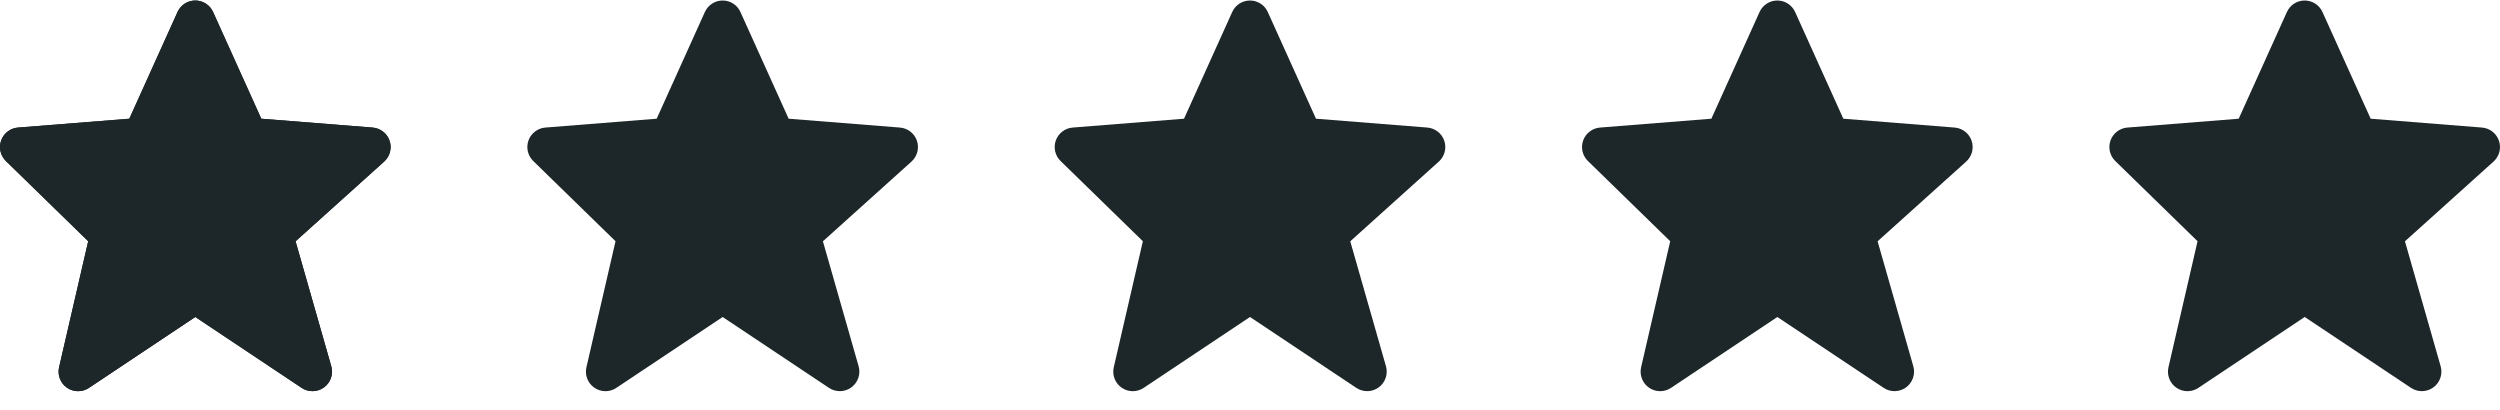
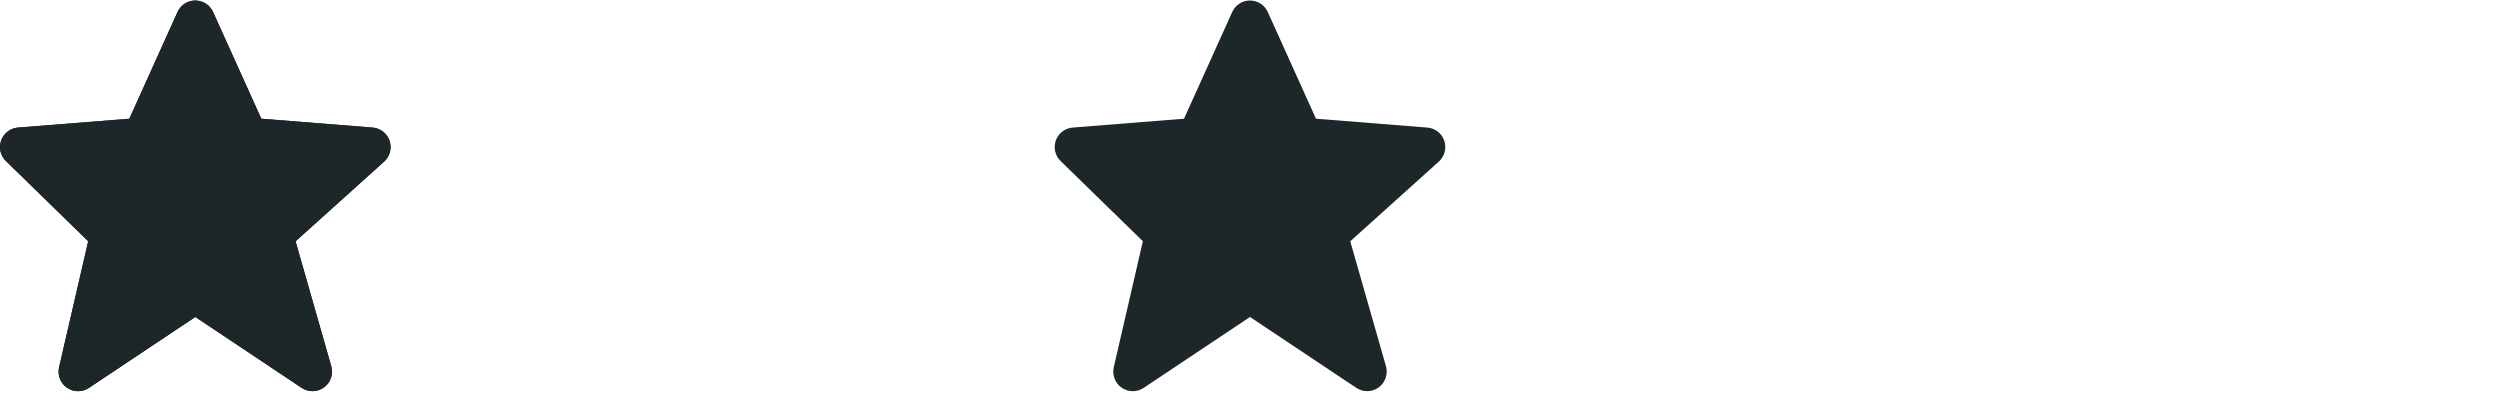
<svg xmlns="http://www.w3.org/2000/svg" width="128" height="21" viewBox="0 0 128 21" fill="none">
-   <path d="M46.947 7.207C46.884 7.022 46.769 6.859 46.614 6.739C46.46 6.619 46.274 6.547 46.079 6.531L40.378 6.078L37.911 0.617C37.833 0.441 37.705 0.292 37.543 0.187C37.382 0.082 37.193 0.026 37 0.026C36.808 0.026 36.619 0.082 36.458 0.186C36.296 0.291 36.168 0.44 36.089 0.616L33.622 6.078L27.921 6.531C27.73 6.546 27.546 6.616 27.394 6.733C27.241 6.849 27.125 7.007 27.059 7.188C26.994 7.369 26.982 7.565 27.025 7.752C27.068 7.939 27.164 8.11 27.302 8.244L31.515 12.351L30.025 18.803C29.98 18.998 29.994 19.203 30.067 19.39C30.139 19.577 30.266 19.738 30.431 19.852C30.596 19.965 30.791 20.027 30.992 20.029C31.192 20.03 31.388 19.971 31.555 19.86L37 16.23L42.445 19.86C42.615 19.973 42.816 20.031 43.021 20.027C43.225 20.022 43.423 19.956 43.588 19.835C43.754 19.715 43.878 19.546 43.945 19.353C44.012 19.16 44.018 18.951 43.962 18.754L42.133 12.354L46.669 8.272C46.966 8.004 47.075 7.586 46.947 7.207Z" fill="#1D2629" />
  <path d="M73.947 7.207C73.884 7.022 73.769 6.859 73.614 6.739C73.46 6.619 73.274 6.547 73.079 6.531L67.378 6.078L64.911 0.617C64.832 0.441 64.705 0.292 64.543 0.187C64.382 0.082 64.193 0.026 64 0.026C63.808 0.026 63.619 0.082 63.458 0.186C63.296 0.291 63.168 0.44 63.089 0.616L60.622 6.078L54.921 6.531C54.73 6.546 54.546 6.616 54.394 6.733C54.241 6.849 54.125 7.007 54.059 7.188C53.994 7.369 53.982 7.565 54.025 7.752C54.068 7.939 54.164 8.11 54.302 8.244L58.515 12.351L57.025 18.803C56.98 18.998 56.994 19.203 57.067 19.39C57.139 19.577 57.266 19.738 57.431 19.852C57.596 19.965 57.791 20.027 57.992 20.029C58.192 20.03 58.388 19.971 58.555 19.86L64 16.23L69.445 19.86C69.615 19.973 69.816 20.031 70.021 20.027C70.225 20.022 70.423 19.956 70.588 19.835C70.754 19.715 70.878 19.546 70.945 19.353C71.012 19.16 71.018 18.951 70.962 18.754L69.133 12.354L73.669 8.272C73.966 8.004 74.075 7.586 73.947 7.207Z" fill="#1D2629" />
-   <path d="M100.947 7.207C100.884 7.022 100.768 6.859 100.614 6.739C100.46 6.619 100.274 6.547 100.079 6.531L94.378 6.078L91.911 0.617C91.832 0.441 91.705 0.292 91.543 0.187C91.382 0.082 91.193 0.026 91 0.026C90.808 0.026 90.619 0.082 90.457 0.186C90.296 0.291 90.168 0.44 90.089 0.616L87.622 6.078L81.921 6.531C81.73 6.546 81.546 6.616 81.394 6.733C81.241 6.849 81.125 7.007 81.059 7.188C80.994 7.369 80.982 7.565 81.025 7.752C81.068 7.939 81.164 8.11 81.302 8.244L85.515 12.351L84.025 18.803C83.98 18.998 83.994 19.203 84.067 19.39C84.139 19.577 84.266 19.738 84.431 19.852C84.596 19.965 84.791 20.027 84.992 20.029C85.192 20.03 85.388 19.971 85.555 19.86L91 16.23L96.445 19.86C96.615 19.973 96.816 20.031 97.021 20.027C97.225 20.022 97.423 19.956 97.588 19.835C97.754 19.715 97.878 19.546 97.945 19.353C98.012 19.16 98.018 18.951 97.962 18.754L96.133 12.354L100.669 8.272C100.966 8.004 101.075 7.586 100.947 7.207Z" fill="#1D2629" />
-   <path d="M127.947 7.207C127.884 7.022 127.768 6.859 127.614 6.739C127.46 6.619 127.274 6.547 127.079 6.531L121.378 6.078L118.911 0.617C118.832 0.441 118.705 0.292 118.543 0.187C118.381 0.082 118.193 0.026 118 0.026C117.808 0.026 117.619 0.082 117.457 0.186C117.296 0.291 117.168 0.44 117.089 0.616L114.622 6.078L108.921 6.531C108.729 6.546 108.546 6.616 108.394 6.733C108.241 6.849 108.125 7.007 108.06 7.188C107.994 7.369 107.982 7.565 108.025 7.752C108.068 7.939 108.164 8.11 108.302 8.244L112.515 12.351L111.025 18.803C110.98 18.998 110.994 19.203 111.067 19.39C111.139 19.577 111.266 19.738 111.431 19.852C111.596 19.965 111.791 20.027 111.992 20.029C112.192 20.03 112.388 19.971 112.555 19.86L118 16.23L123.445 19.86C123.615 19.973 123.816 20.031 124.021 20.027C124.225 20.022 124.423 19.956 124.588 19.835C124.754 19.715 124.878 19.546 124.945 19.353C125.012 19.16 125.018 18.951 124.962 18.754L123.133 12.354L127.669 8.272C127.966 8.004 128.075 7.586 127.947 7.207Z" fill="#1D2629" />
  <path d="M3.025 18.803C2.991 18.95 2.99 19.102 3.023 19.249C3.056 19.396 3.122 19.534 3.216 19.652C3.31 19.769 3.429 19.864 3.565 19.93C3.701 19.995 3.849 20.029 4 20.028C4.198 20.028 4.391 19.97 4.555 19.86L10 16.23L15.445 19.86C15.615 19.973 15.816 20.031 16.021 20.027C16.225 20.022 16.423 19.956 16.588 19.835C16.754 19.715 16.878 19.546 16.945 19.353C17.012 19.16 17.018 18.951 16.962 18.754L15.133 12.354L19.669 8.272C19.814 8.141 19.918 7.971 19.967 7.782C20.017 7.592 20.01 7.393 19.947 7.208C19.884 7.023 19.768 6.86 19.614 6.74C19.46 6.62 19.274 6.548 19.079 6.532L13.378 6.078L10.911 0.617C10.832 0.441 10.705 0.292 10.543 0.187C10.382 0.082 10.193 0.026 10 0.026C9.808 0.026 9.619 0.082 9.457 0.186C9.296 0.291 9.168 0.44 9.089 0.616L6.622 6.078L0.921 6.531C0.729 6.546 0.546 6.616 0.394 6.733C0.241 6.849 0.125 7.007 0.06 7.188C-0.006 7.369 -0.018 7.565 0.025 7.752C0.068 7.939 0.164 8.11 0.302 8.244L4.516 12.351L3.025 18.803ZM10 3.457L12.042 7.978L12.63 8.025H12.631L16.603 8.34L13.332 11.284L13.331 11.286L12.868 11.702L13.039 12.299V12.302L14.292 16.687L10 13.826V3.457Z" fill="#1D2629" />
  <path d="M19.947 7.207C19.884 7.022 19.768 6.859 19.614 6.739C19.46 6.619 19.274 6.547 19.079 6.531L13.378 6.078L10.911 0.617C10.832 0.441 10.705 0.292 10.543 0.187C10.382 0.082 10.193 0.026 10 0.026C9.808 0.026 9.619 0.082 9.457 0.186C9.296 0.291 9.168 0.44 9.089 0.616L6.622 6.078L0.921 6.531C0.729 6.546 0.546 6.616 0.394 6.733C0.241 6.849 0.125 7.007 0.06 7.188C-0.006 7.369 -0.018 7.565 0.025 7.752C0.068 7.939 0.164 8.11 0.302 8.244L4.515 12.351L3.025 18.803C2.98 18.998 2.994 19.203 3.067 19.39C3.139 19.577 3.266 19.738 3.431 19.852C3.596 19.965 3.791 20.027 3.992 20.029C4.192 20.03 4.388 19.971 4.555 19.86L10 16.23L15.445 19.86C15.615 19.973 15.816 20.031 16.021 20.027C16.225 20.022 16.423 19.956 16.588 19.835C16.754 19.715 16.878 19.546 16.945 19.353C17.012 19.16 17.018 18.951 16.962 18.754L15.133 12.354L19.669 8.272C19.966 8.004 20.075 7.586 19.947 7.207Z" fill="#1D2629" />
</svg>